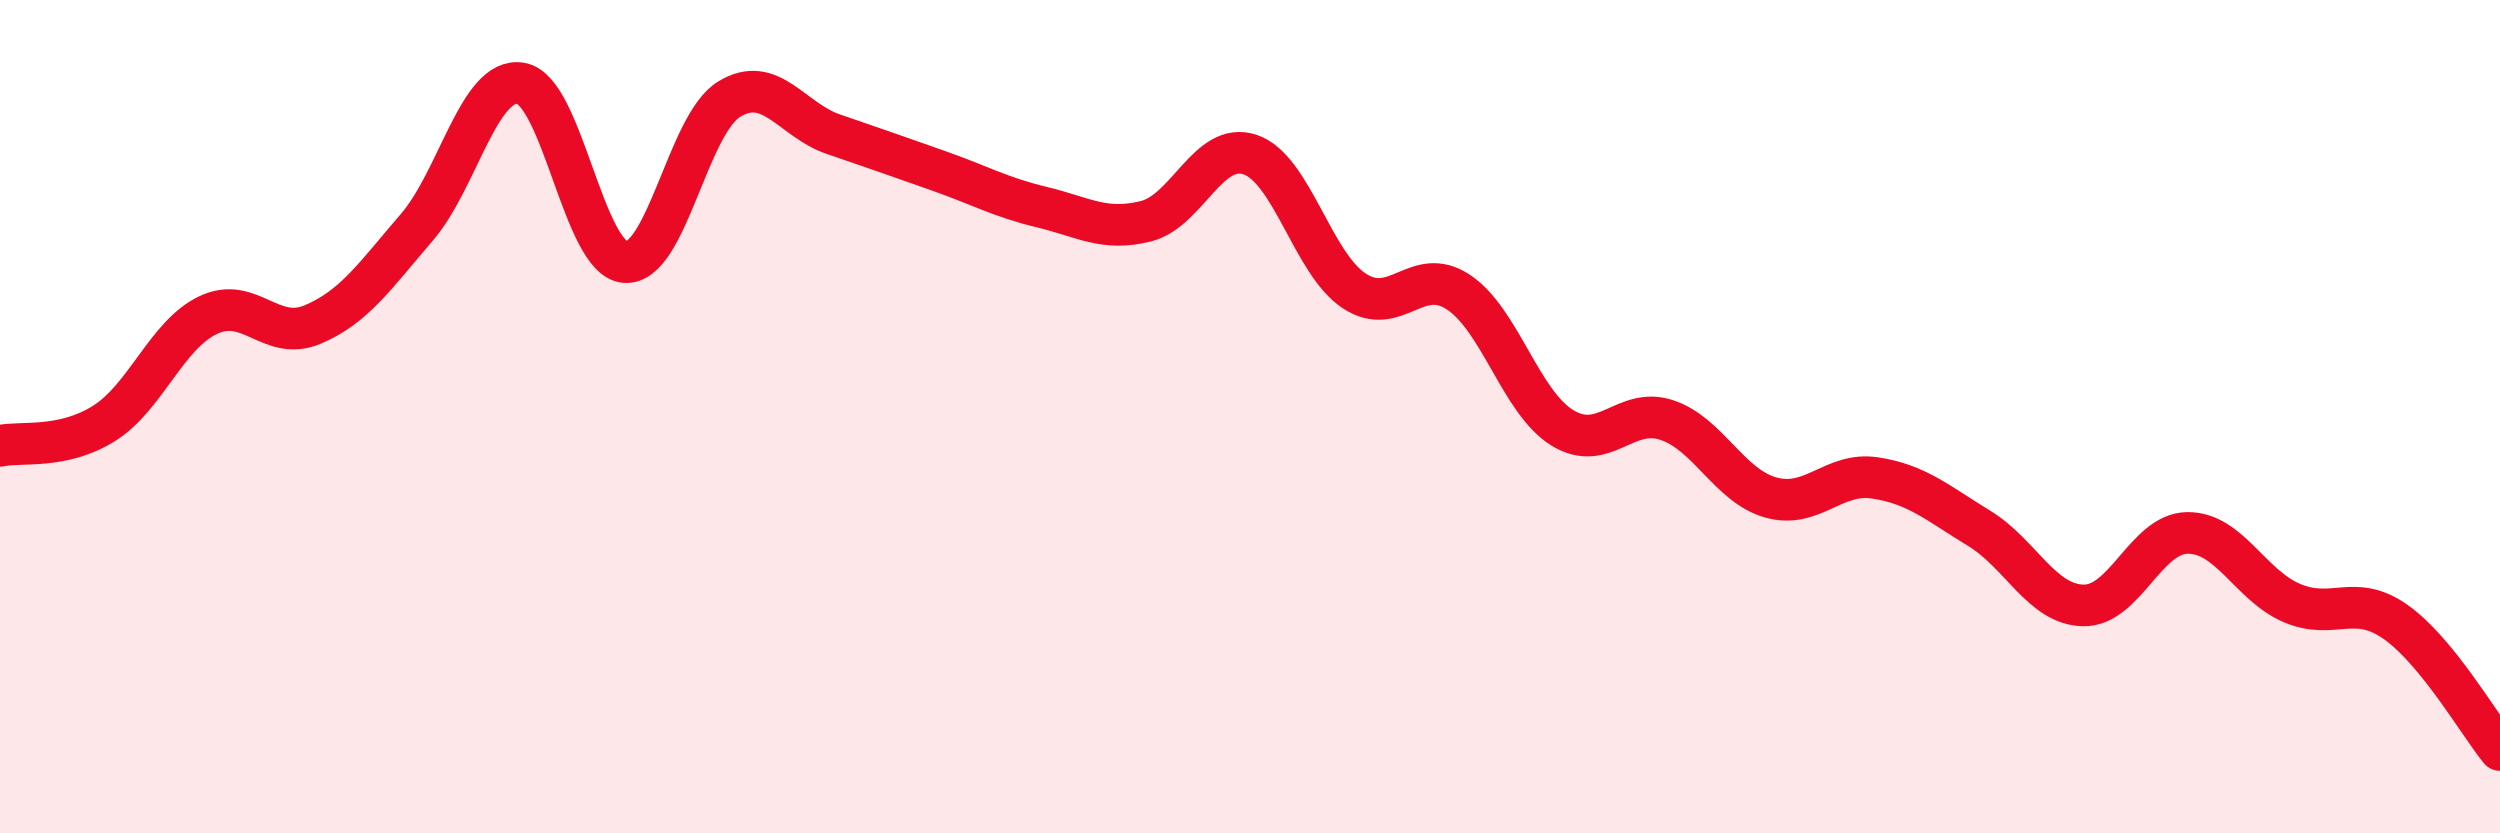
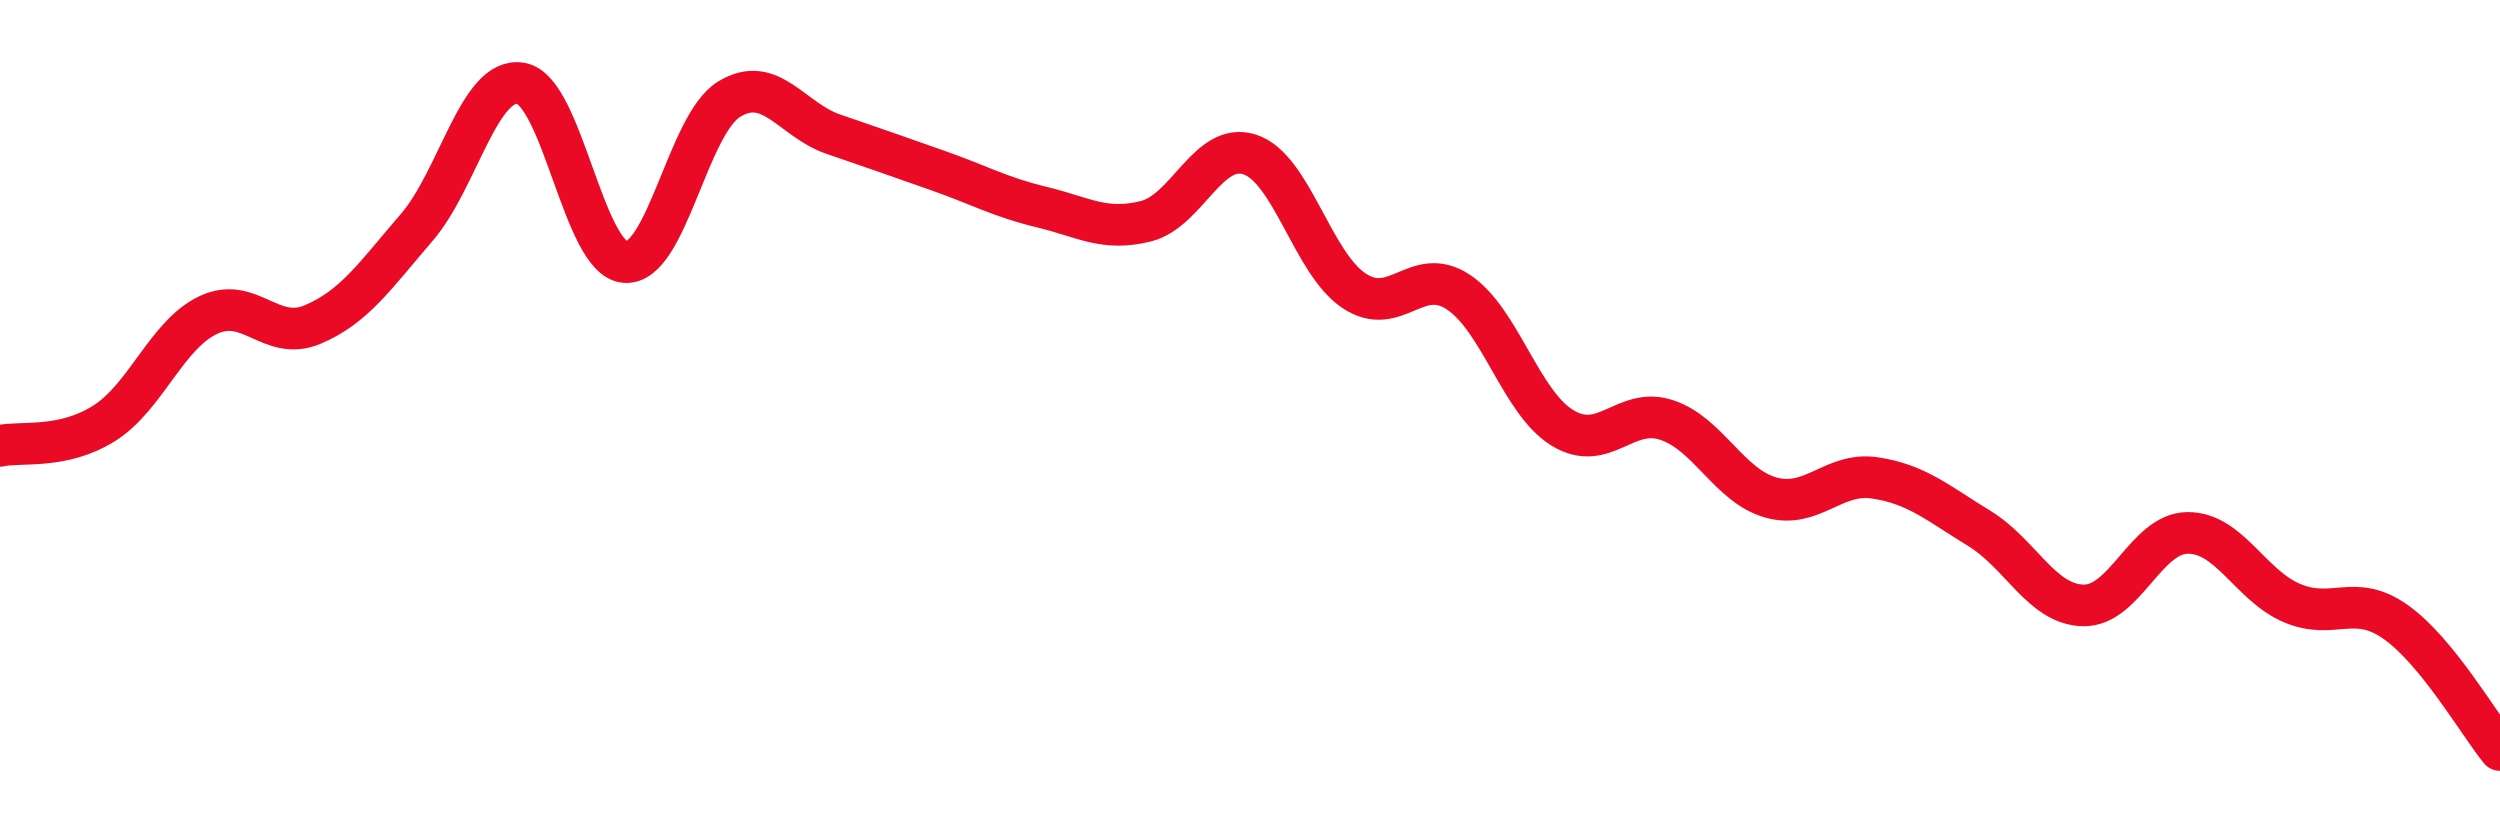
<svg xmlns="http://www.w3.org/2000/svg" width="60" height="20" viewBox="0 0 60 20">
-   <path d="M 0,10.7 C 0.5,10.59 1.5,10.79 2.5,10.16 C 3.5,9.53 4,8.03 5,7.56 C 6,7.09 6.5,8.21 7.5,7.79 C 8.5,7.37 9,6.62 10,5.46 C 11,4.3 11.5,1.83 12.5,2 C 13.5,2.17 14,6.21 15,6.29 C 16,6.37 16.5,2.99 17.5,2.38 C 18.5,1.77 19,2.88 20,3.22 C 21,3.56 21.5,3.74 22.5,4.09 C 23.5,4.44 24,4.73 25,4.97 C 26,5.21 26.5,5.56 27.5,5.31 C 28.5,5.06 29,3.38 30,3.71 C 31,4.04 31.5,6.32 32.5,6.98 C 33.5,7.64 34,6.35 35,7.01 C 36,7.67 36.5,9.66 37.5,10.27 C 38.5,10.88 39,9.75 40,10.08 C 41,10.41 41.5,11.66 42.5,11.94 C 43.5,12.22 44,11.32 45,11.47 C 46,11.62 46.5,12.07 47.5,12.68 C 48.5,13.29 49,14.51 50,14.53 C 51,14.55 51.5,12.8 52.5,12.79 C 53.5,12.78 54,14.04 55,14.47 C 56,14.9 56.5,14.22 57.5,14.93 C 58.5,15.64 59.5,17.39 60,18L60 20L0 20Z" fill="#EB0A25" opacity="0.1" stroke-linecap="round" stroke-linejoin="round" />
  <path d="M 0,10.7 C 0.5,10.59 1.5,10.79 2.5,10.16 C 3.5,9.53 4,8.03 5,7.56 C 6,7.09 6.5,8.21 7.5,7.79 C 8.5,7.37 9,6.62 10,5.46 C 11,4.3 11.5,1.83 12.5,2 C 13.5,2.17 14,6.21 15,6.29 C 16,6.37 16.5,2.99 17.5,2.38 C 18.5,1.77 19,2.88 20,3.22 C 21,3.56 21.5,3.74 22.5,4.09 C 23.5,4.44 24,4.73 25,4.97 C 26,5.21 26.5,5.56 27.5,5.31 C 28.5,5.06 29,3.38 30,3.71 C 31,4.04 31.5,6.32 32.5,6.98 C 33.5,7.64 34,6.35 35,7.01 C 36,7.67 36.5,9.66 37.5,10.27 C 38.5,10.88 39,9.75 40,10.08 C 41,10.41 41.5,11.66 42.5,11.94 C 43.5,12.22 44,11.32 45,11.47 C 46,11.62 46.5,12.07 47.5,12.68 C 48.5,13.29 49,14.51 50,14.53 C 51,14.55 51.5,12.8 52.5,12.79 C 53.5,12.78 54,14.04 55,14.47 C 56,14.9 56.5,14.22 57.5,14.93 C 58.5,15.64 59.5,17.39 60,18" stroke="#EB0A25" stroke-width="1" fill="none" stroke-linecap="round" stroke-linejoin="round" />
</svg>